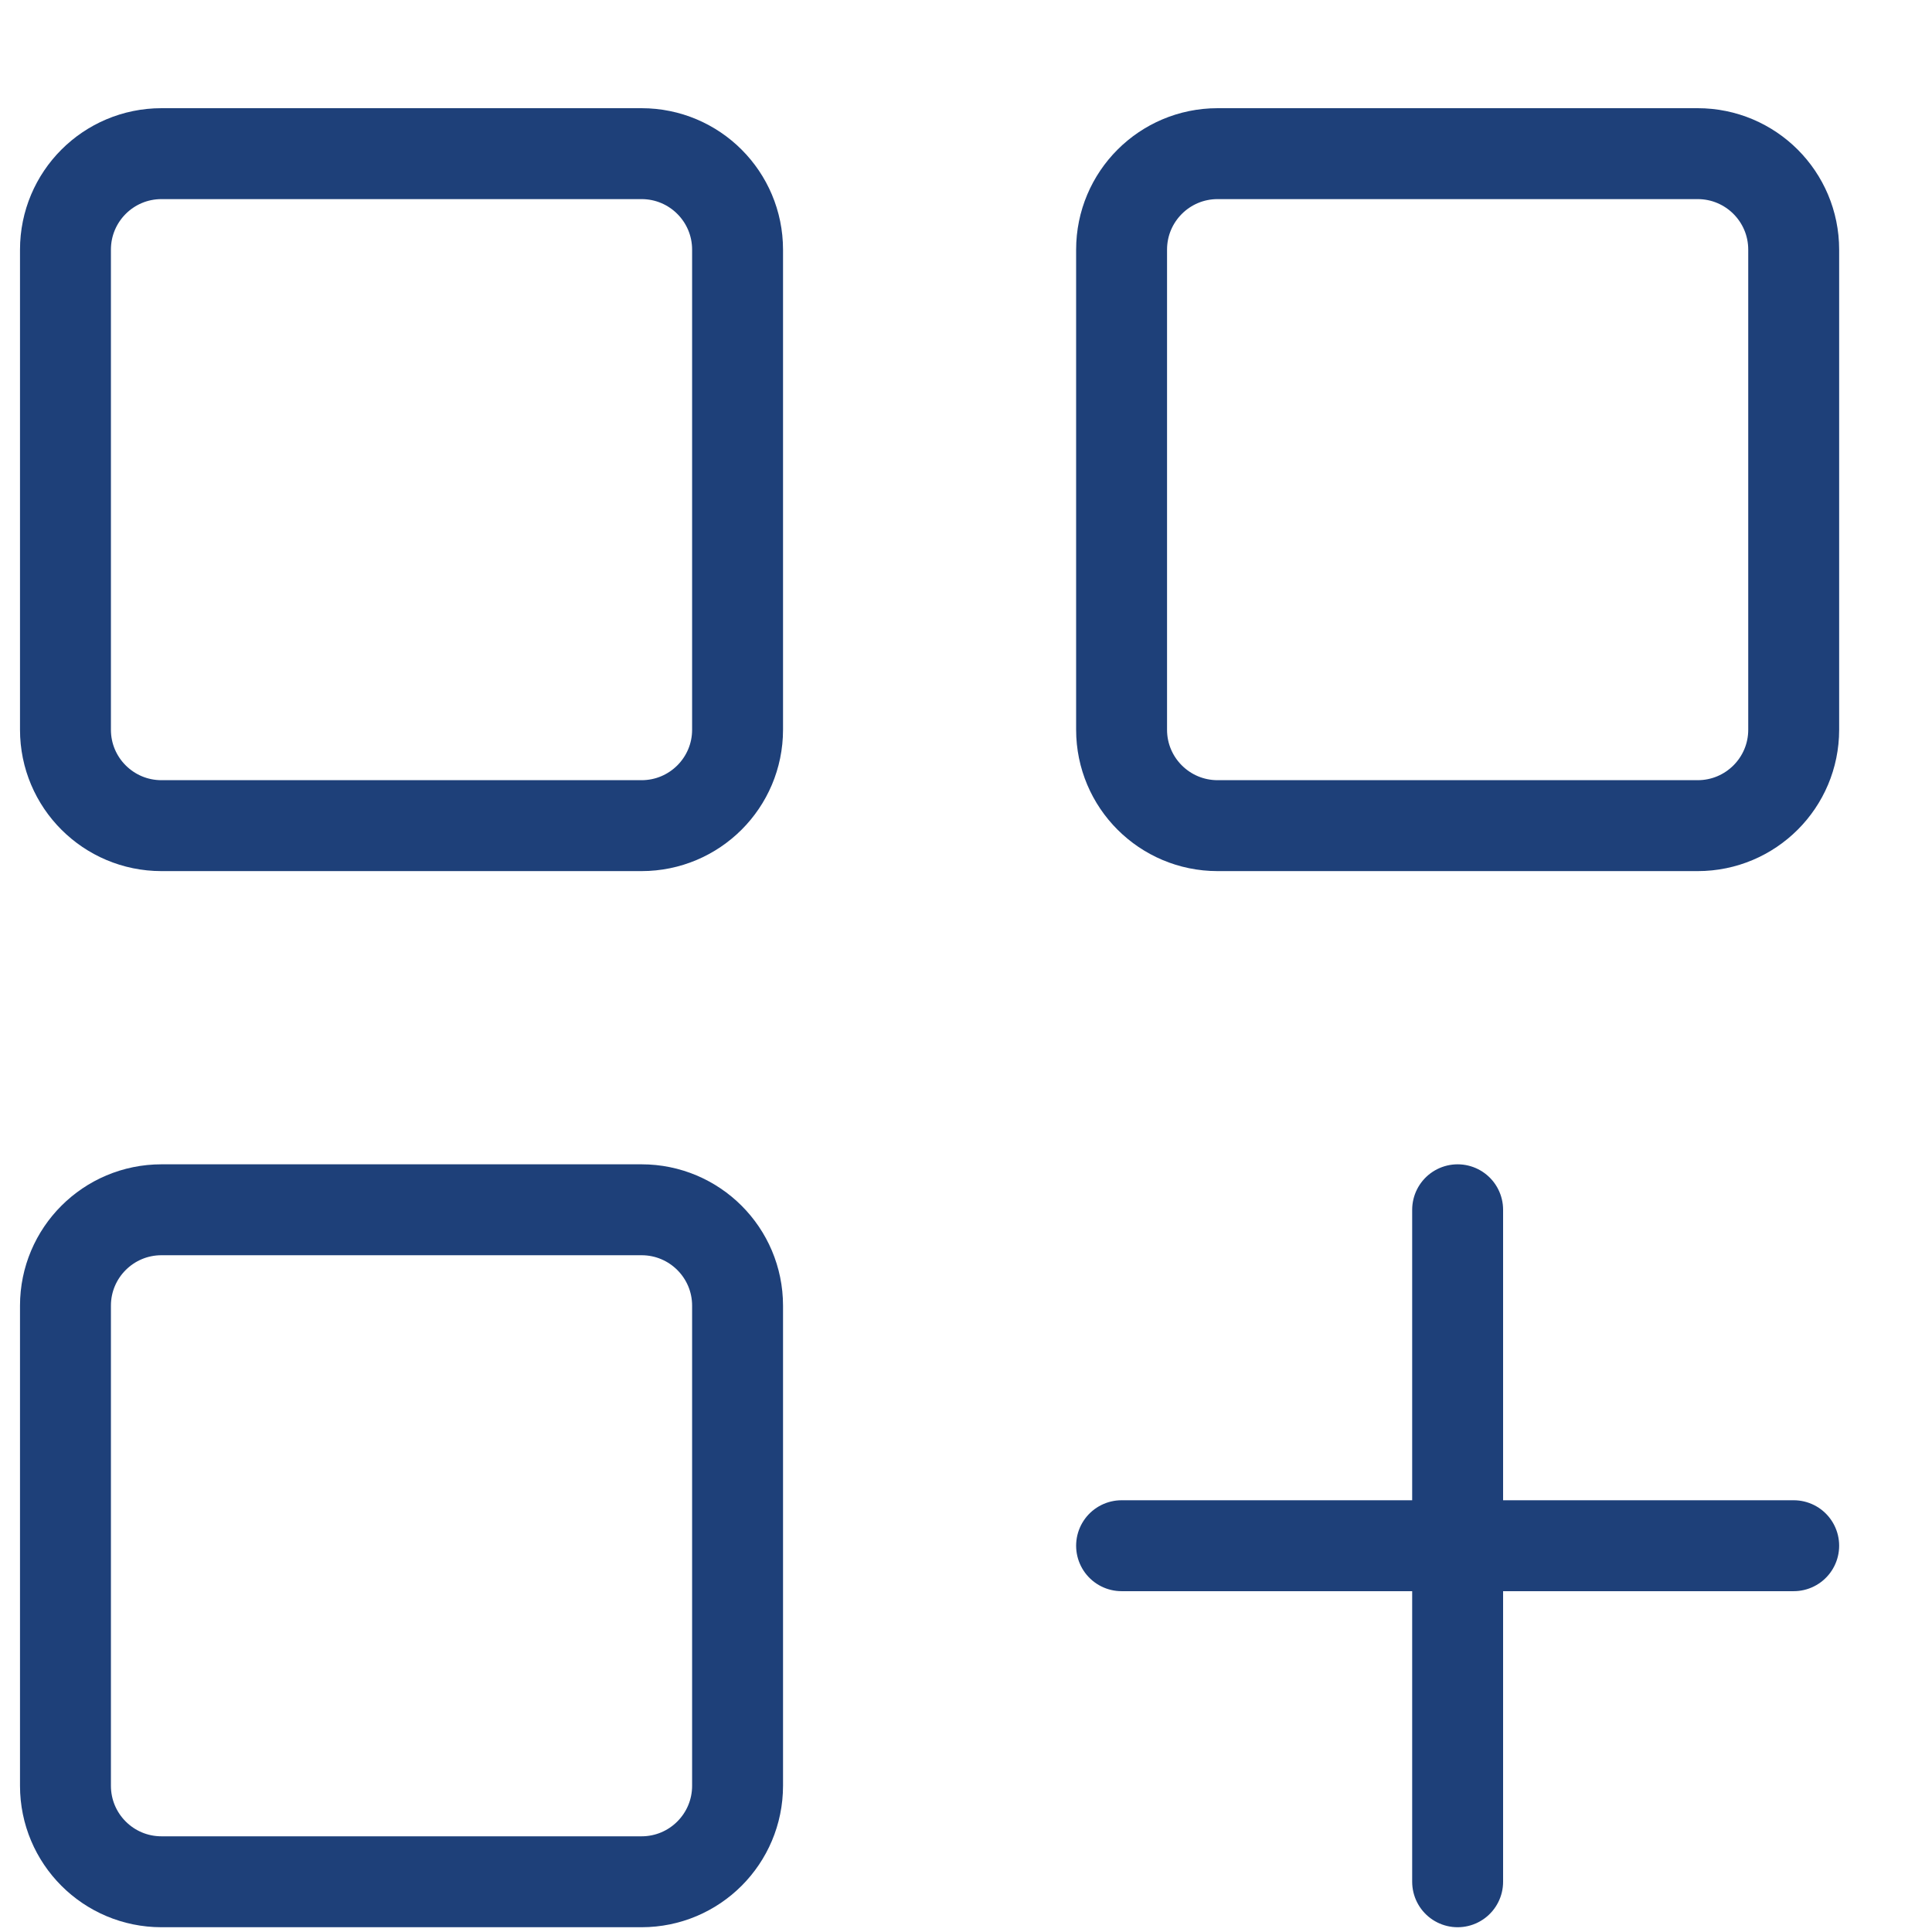
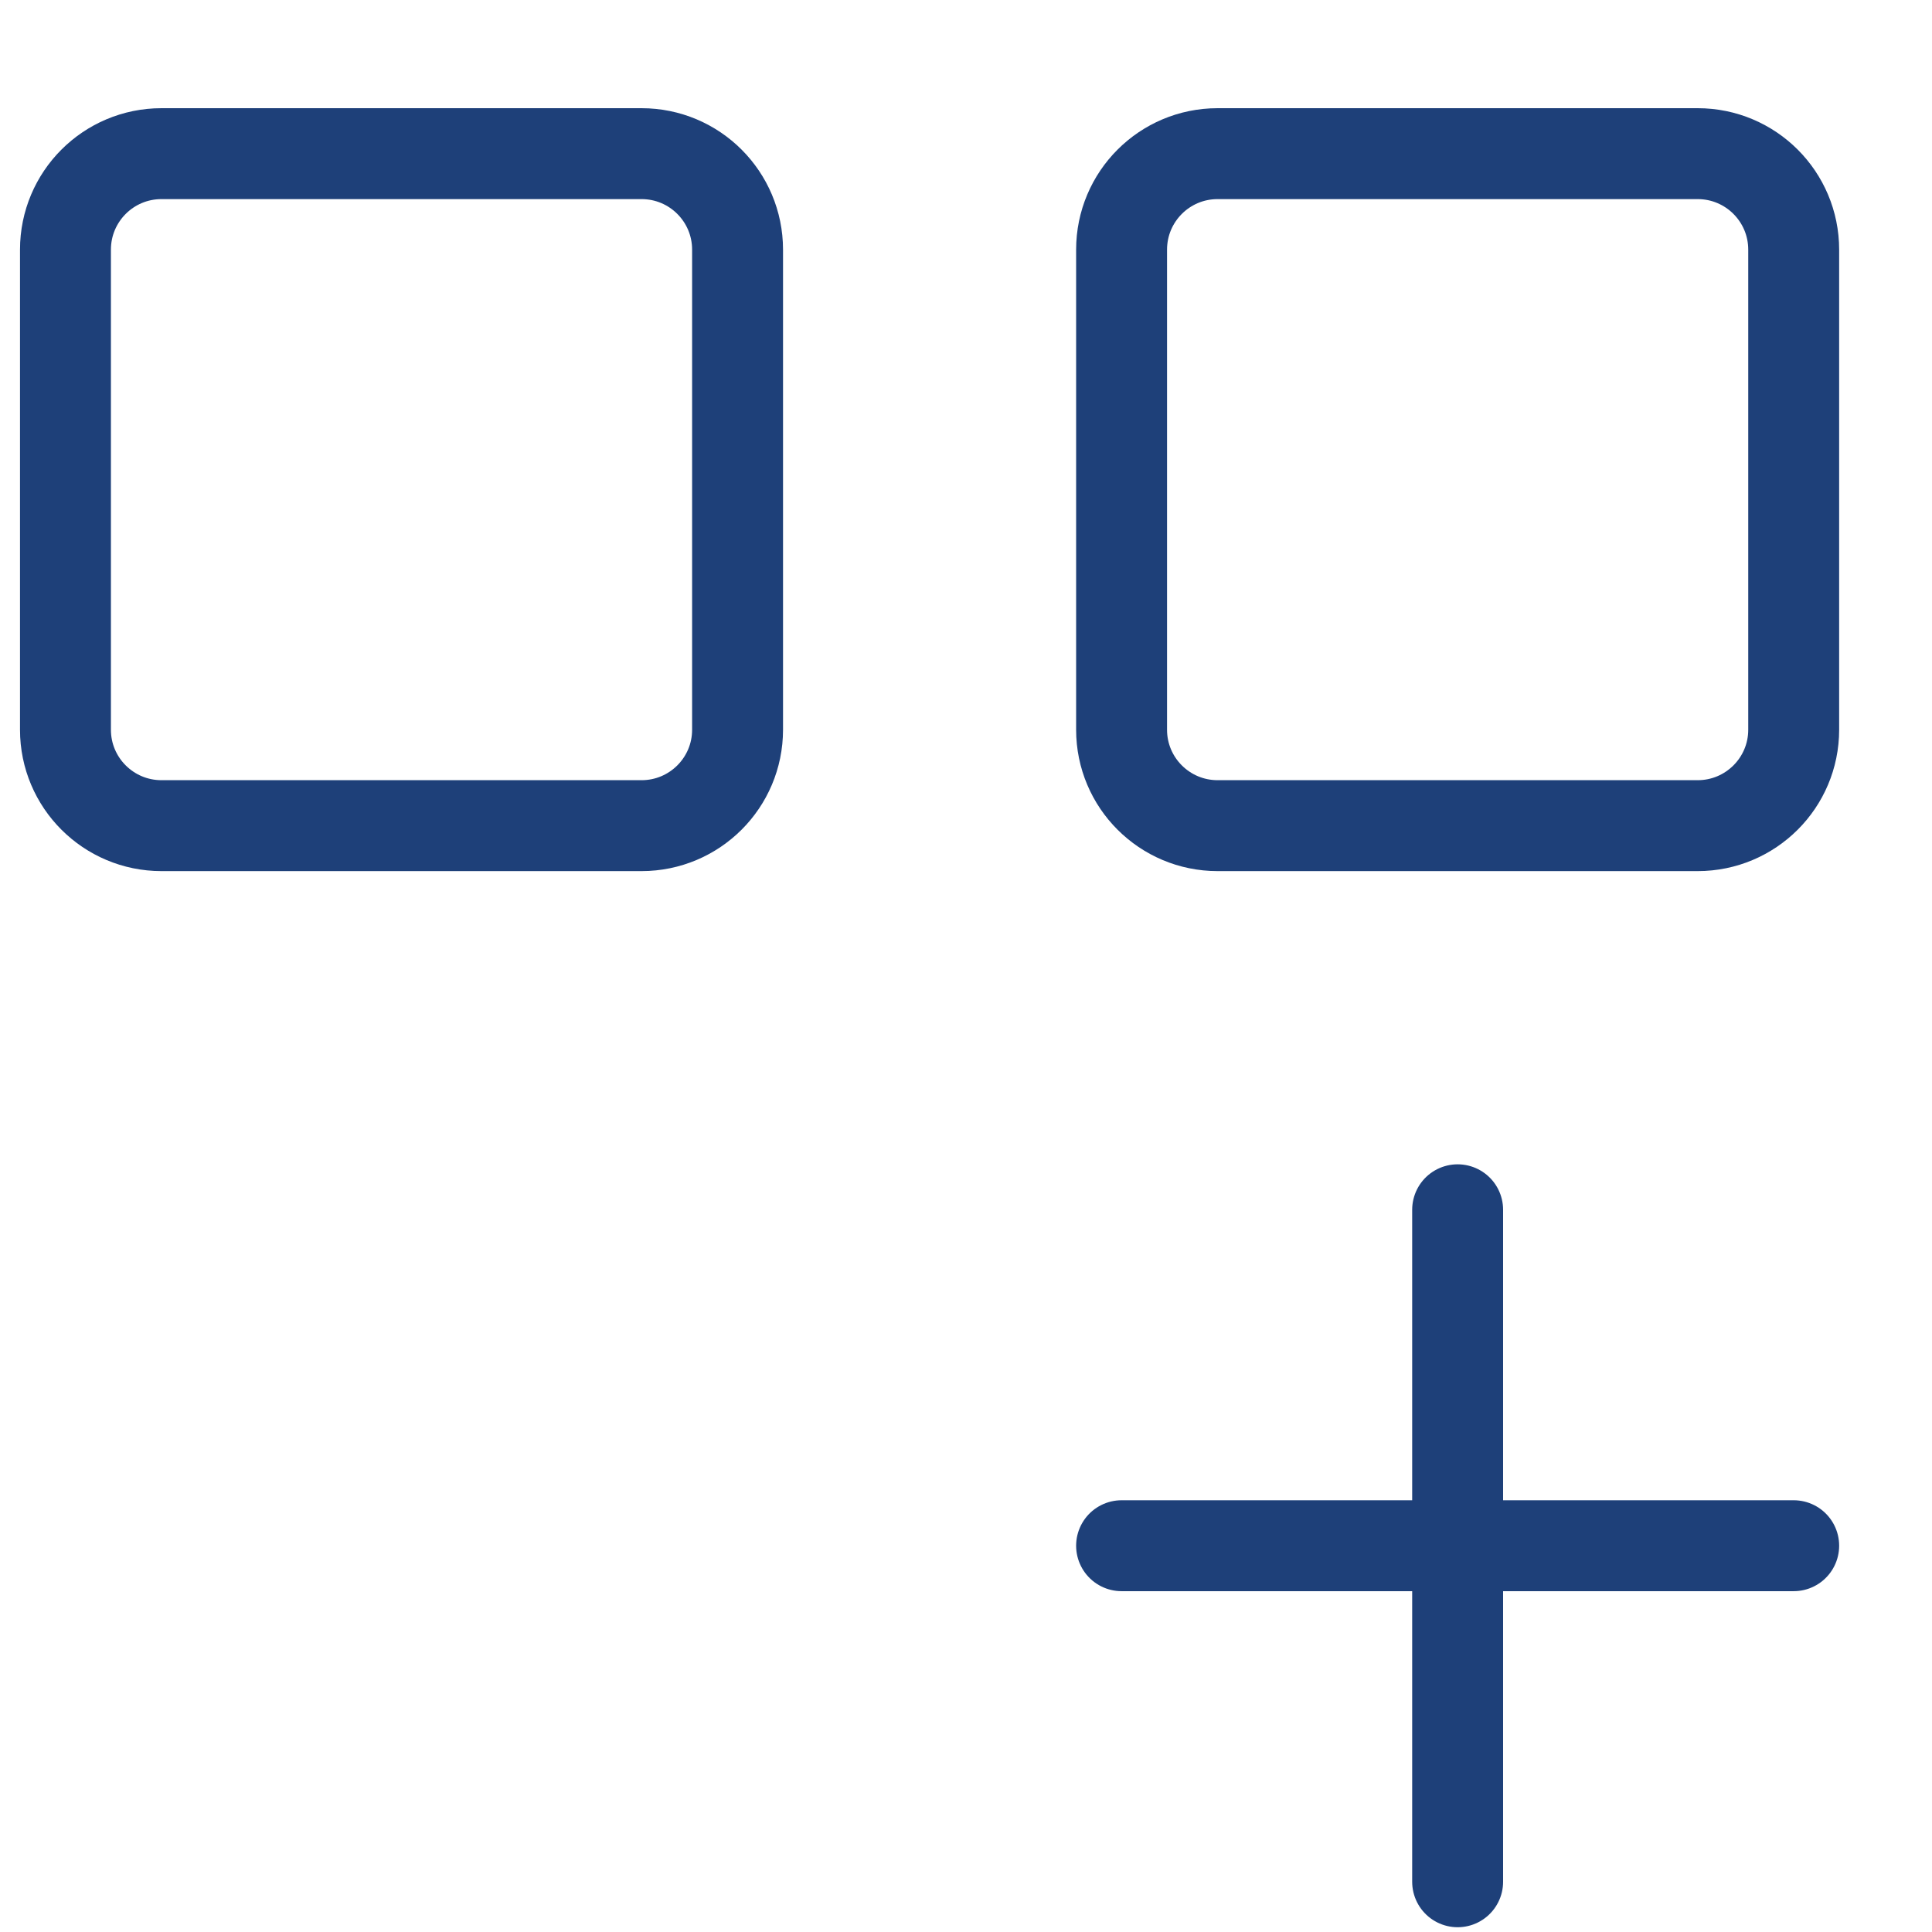
<svg xmlns="http://www.w3.org/2000/svg" width="17" height="17" viewBox="0 0 17 17" fill="none">
  <path d="M5.645 1.352H1.421C0.954 1.352 0.576 1.73 0.576 2.197V6.421C0.576 6.887 0.954 7.265 1.421 7.265H5.645C6.112 7.265 6.49 6.887 6.49 6.421V2.197C6.49 1.73 6.112 1.352 5.645 1.352Z" stroke="#1E4079" stroke-width="0.8" stroke-linecap="round" />
-   <path d="M5.645 10.645H1.421C0.954 10.645 0.576 11.023 0.576 11.489V15.713C0.576 16.18 0.954 16.558 1.421 16.558H5.645C6.112 16.558 6.49 16.18 6.49 15.713V11.489C6.49 11.023 6.112 10.645 5.645 10.645Z" stroke="#1E4079" stroke-width="0.8" stroke-linecap="round" />
  <path d="M14.938 1.352H10.714C10.247 1.352 9.869 1.73 9.869 2.197V6.421C9.869 6.887 10.247 7.265 10.714 7.265H14.938C15.405 7.265 15.783 6.887 15.783 6.421V2.197C15.783 1.73 15.405 1.352 14.938 1.352Z" stroke="#1E4079" stroke-width="0.8" stroke-linecap="round" />
  <path d="M12.826 10.645V16.558M15.783 13.601H9.869" stroke="#1E4079" stroke-width="0.8" stroke-linecap="round" />
</svg>